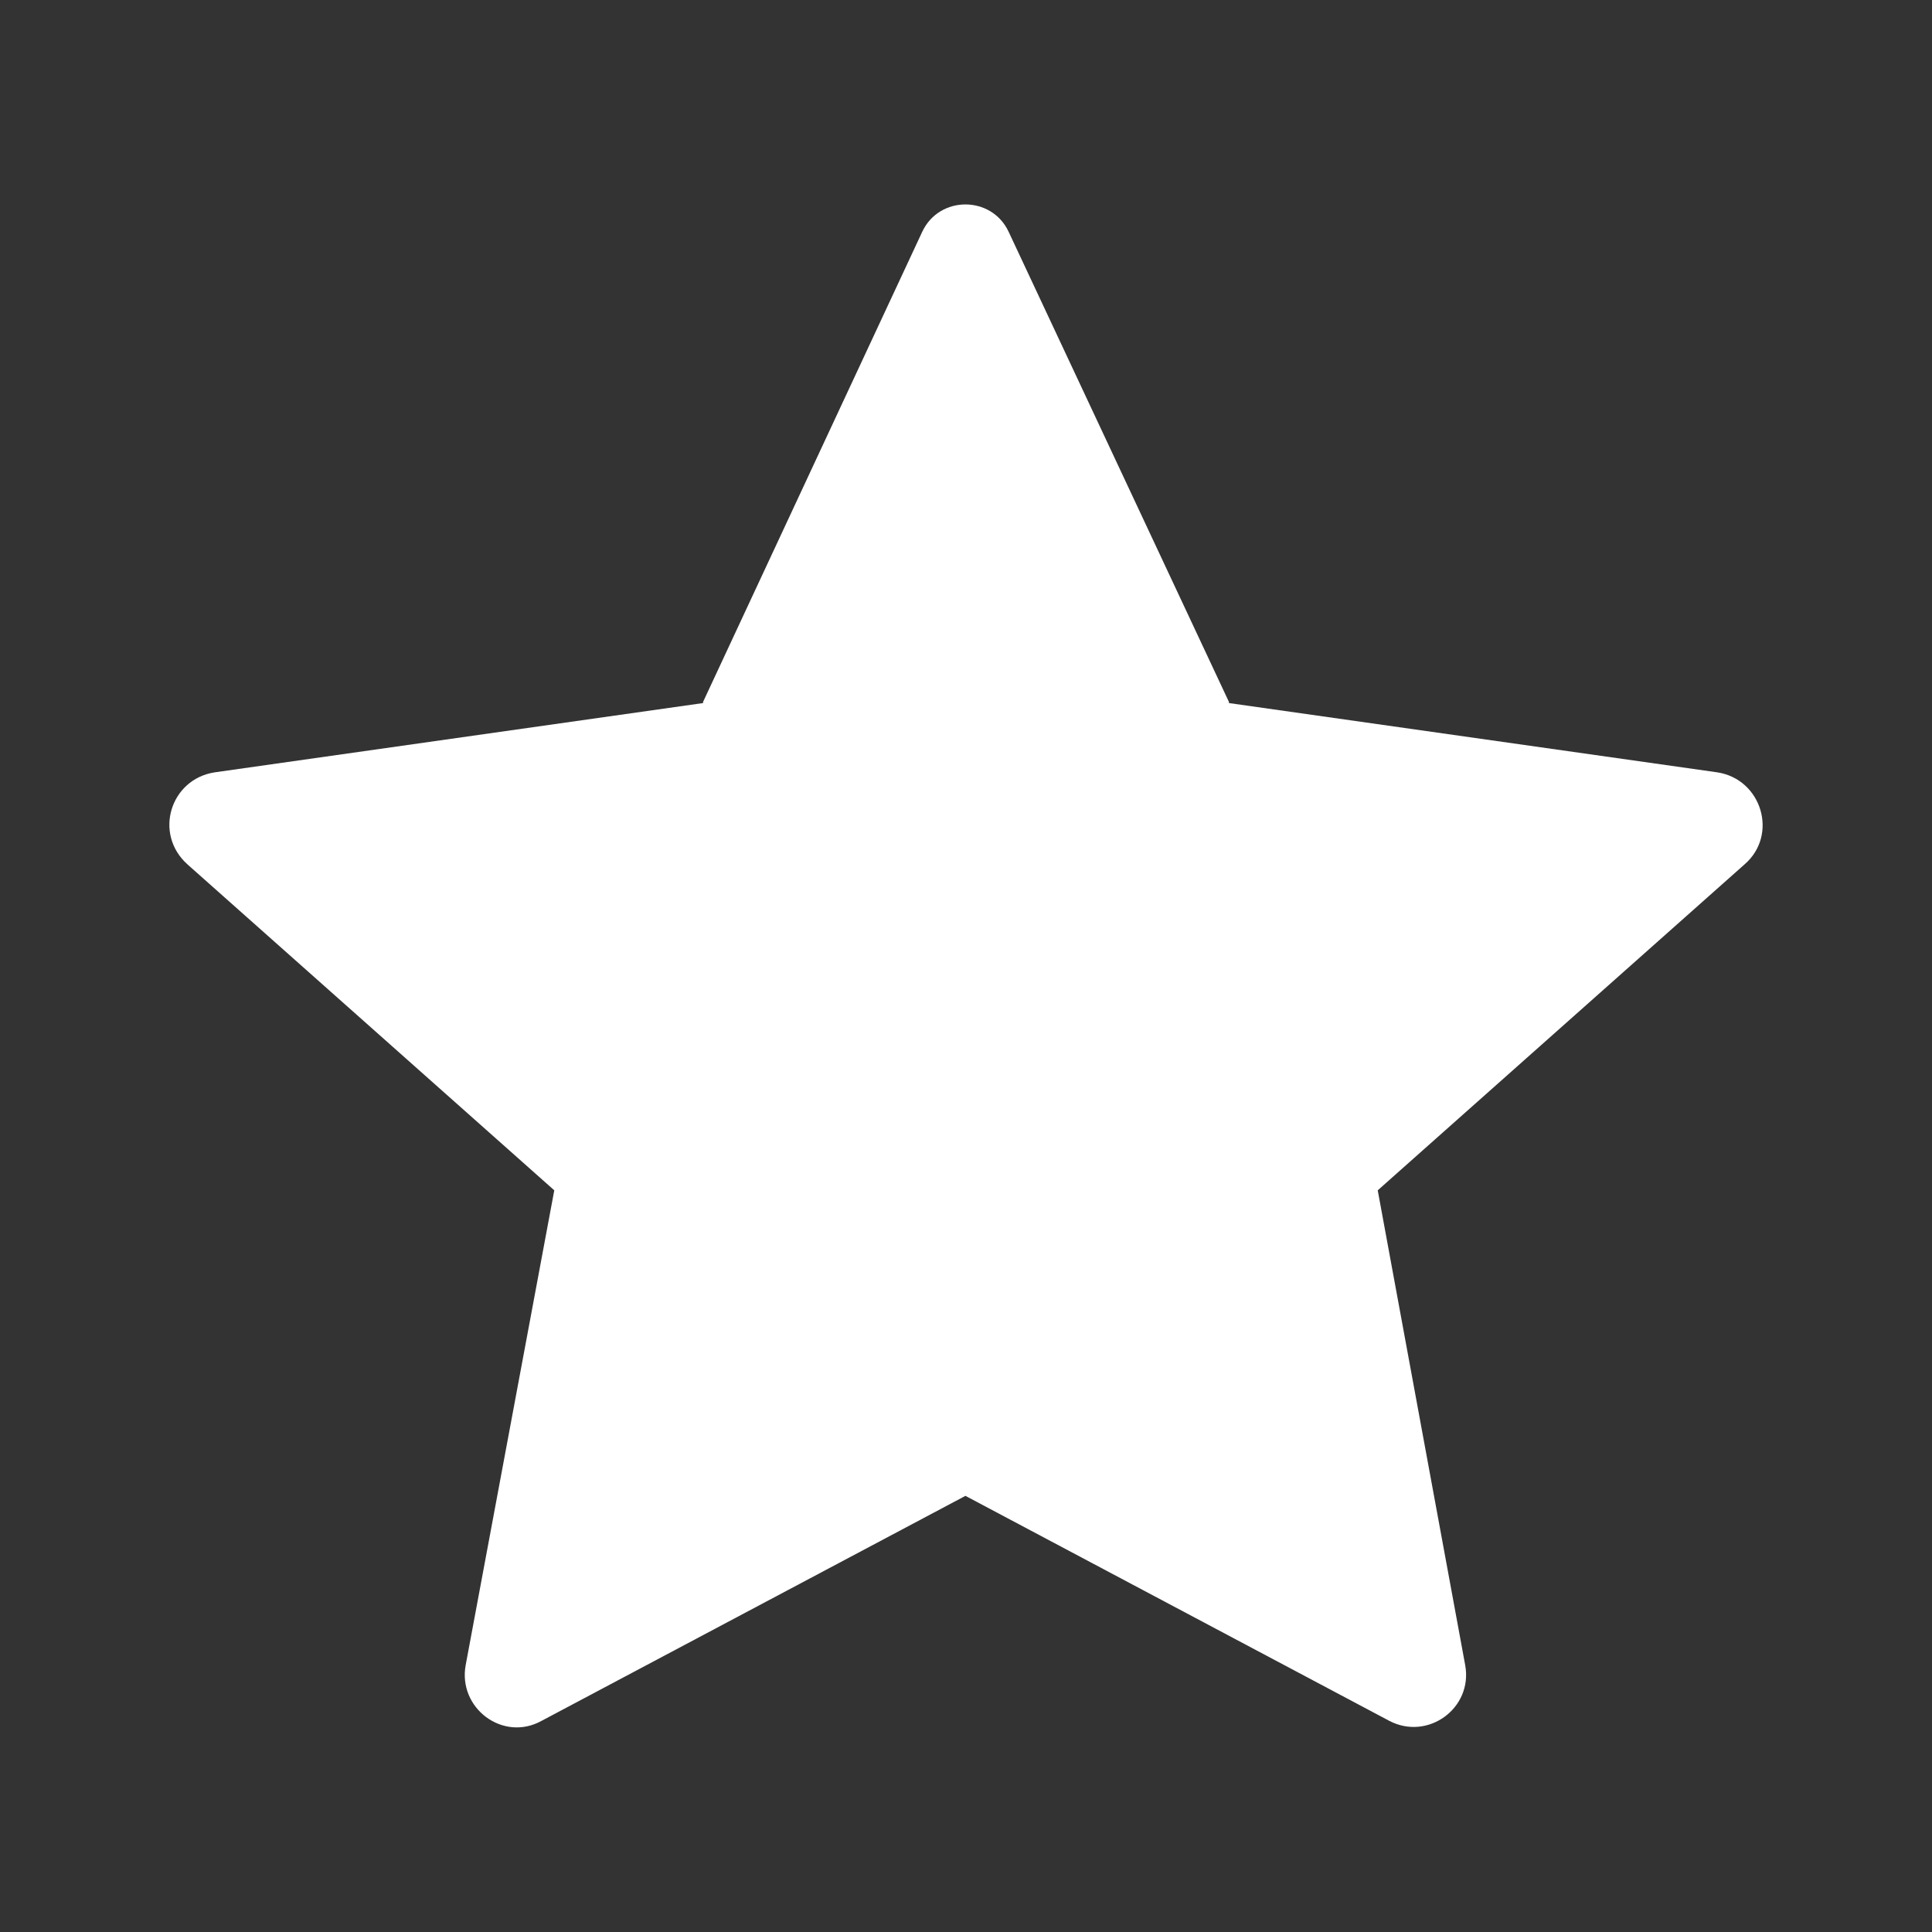
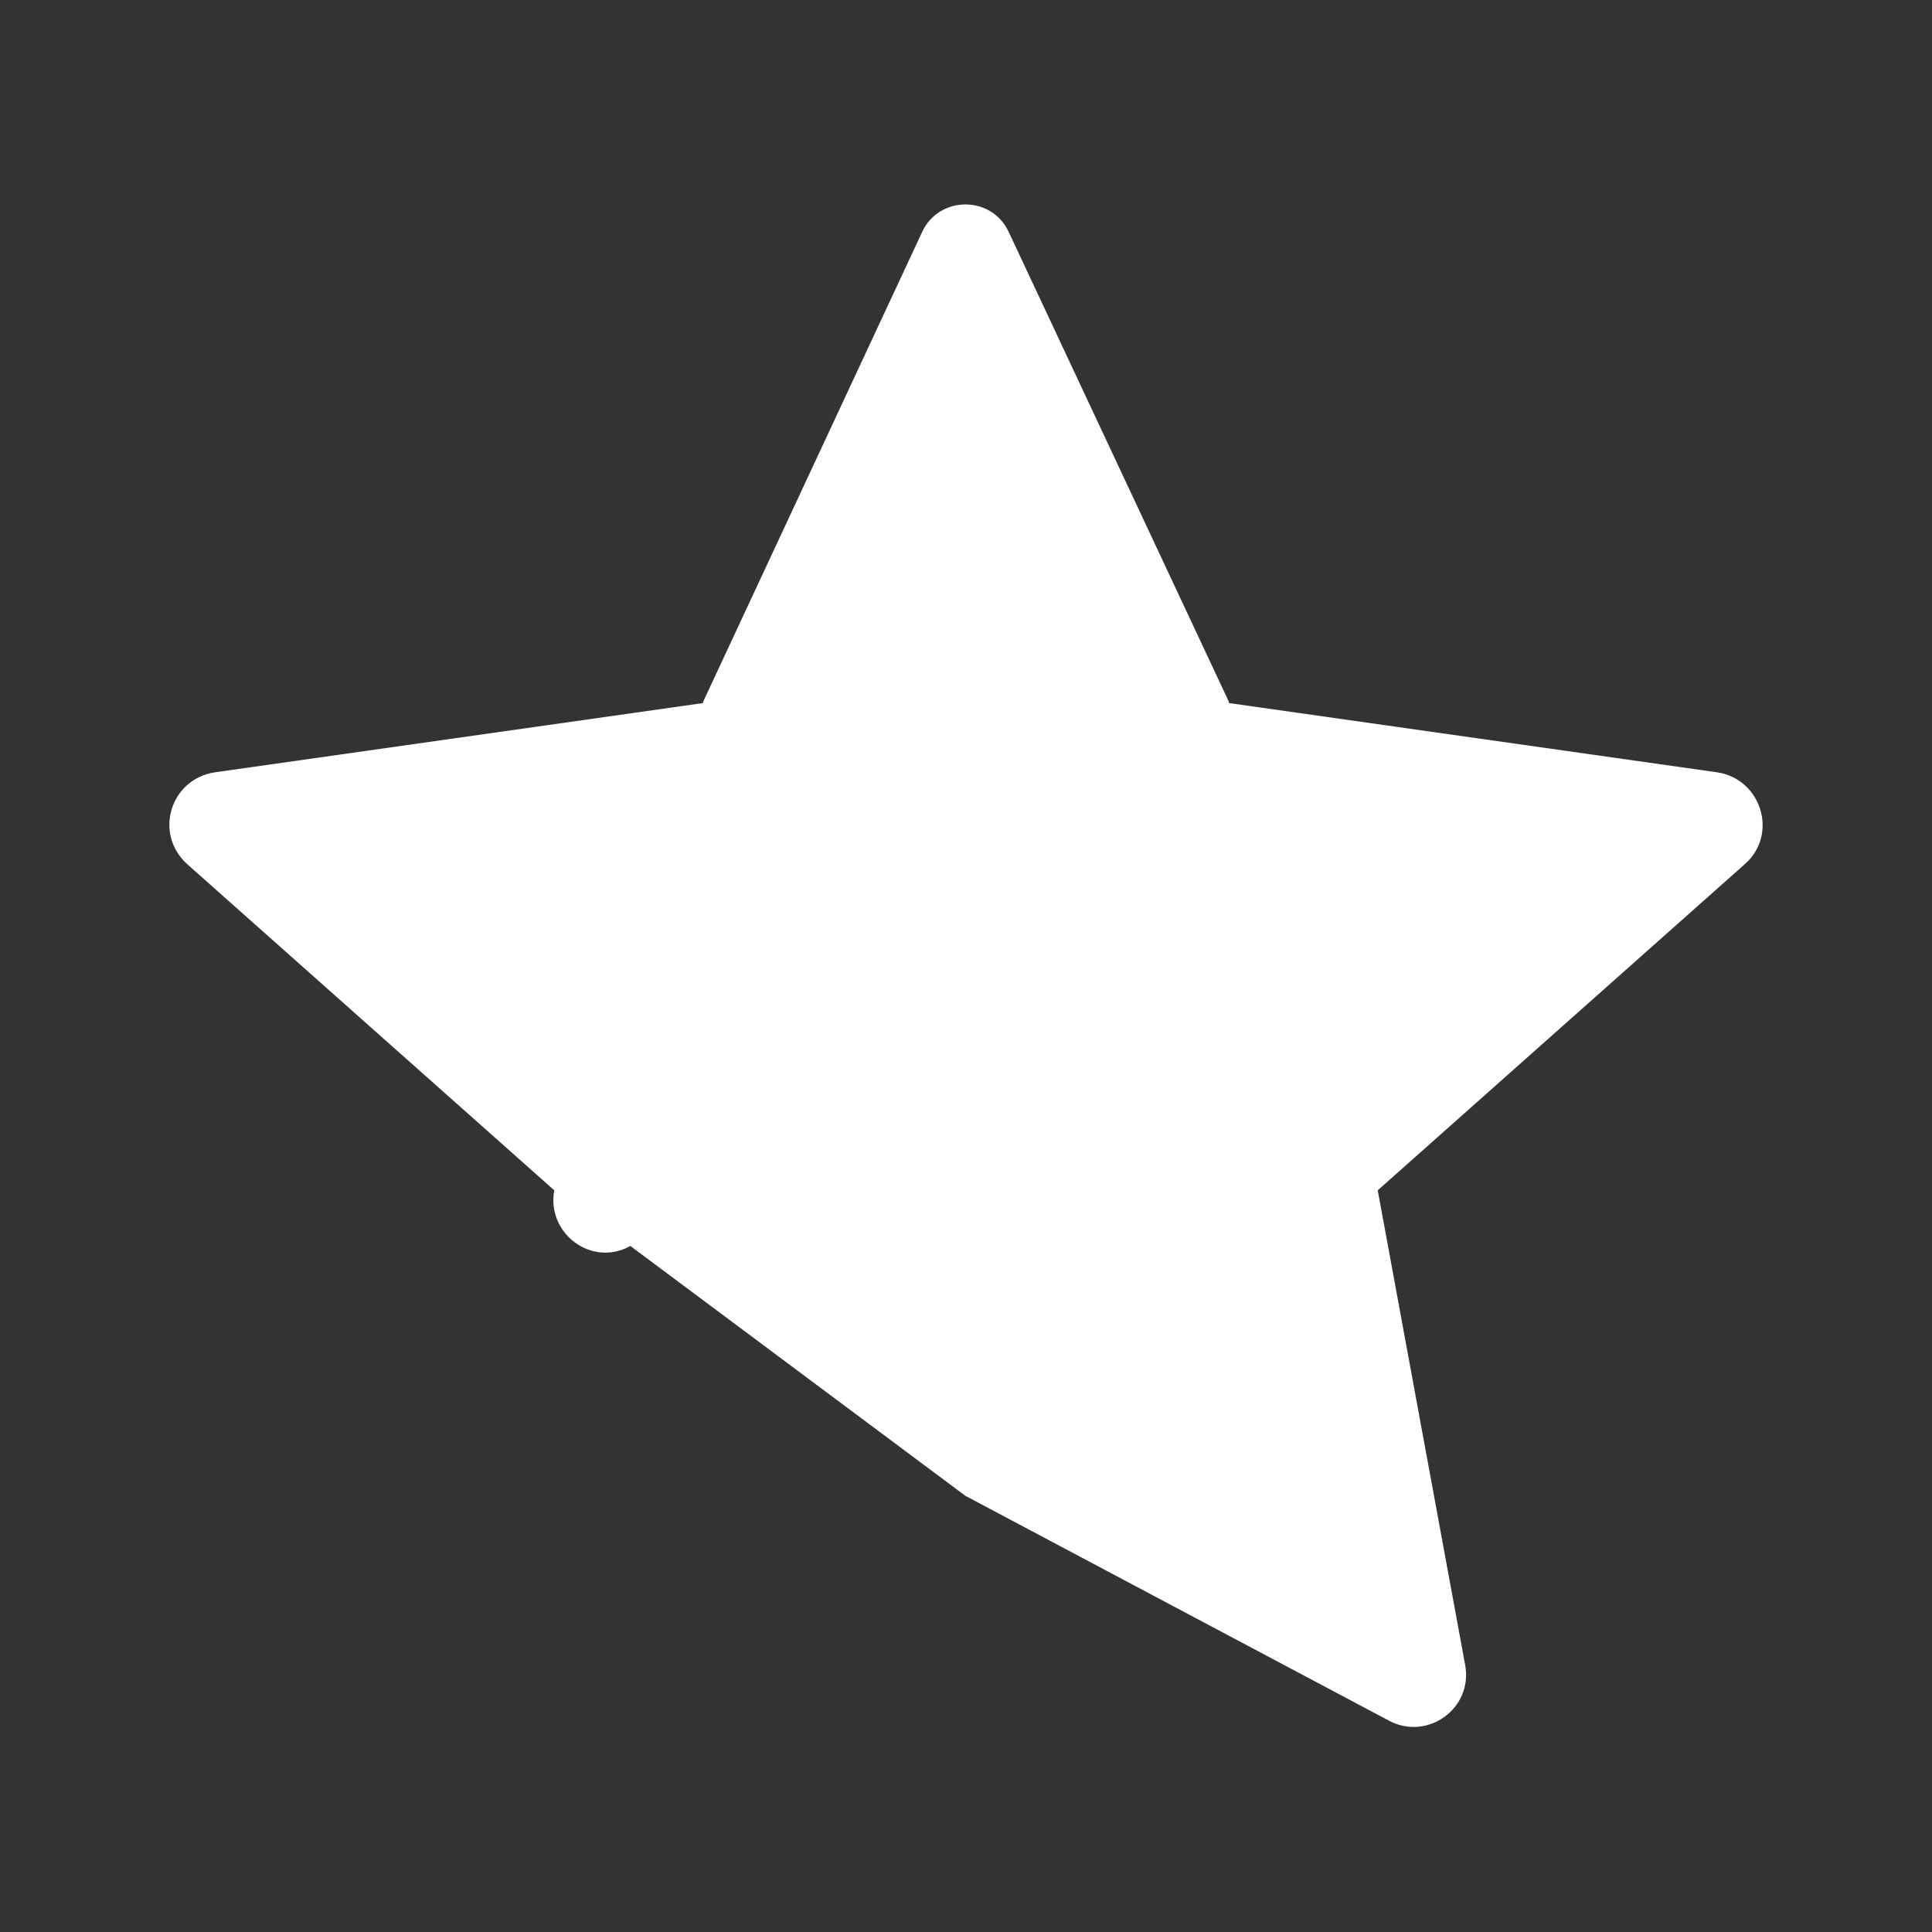
<svg xmlns="http://www.w3.org/2000/svg" version="1.1" id="Layer_1" x="0px" y="0px" viewBox="0 198.8 170.1 170.1" style="enable-background:new 0 198.8 170.1 170.1;" xml:space="preserve">
  <rect x="0" y="198.8" width="170.1" height="170.1" fill="#333333" stroke="none" />
  <style type="text/css">
	.st0{fill:#FFFFFF;}
</style>
-   <path id="XMLID_61_" class="st0" d="M121.3,303.6l32.3-28.7c3-2.6,1.5-7.5-2.4-8.1l-43-6.1v-0.1l-19.4-41.4c-1.5-3.2-6.1-3.2-7.6,0  l-19.3,41.4v0.1l-43,6.1c-3.9,0.6-5.4,5.4-2.4,8.1l32.3,28.7L41,345.4c-0.7,3.8,3.3,6.8,6.7,4.9L85,330.5l37.3,19.8  c3.4,1.8,7.4-1.1,6.7-4.9L121.3,303.6z" />
+   <path id="XMLID_61_" class="st0" d="M121.3,303.6l32.3-28.7c3-2.6,1.5-7.5-2.4-8.1l-43-6.1v-0.1l-19.4-41.4c-1.5-3.2-6.1-3.2-7.6,0  l-19.3,41.4v0.1l-43,6.1c-3.9,0.6-5.4,5.4-2.4,8.1l32.3,28.7c-0.7,3.8,3.3,6.8,6.7,4.9L85,330.5l37.3,19.8  c3.4,1.8,7.4-1.1,6.7-4.9L121.3,303.6z" />
</svg>